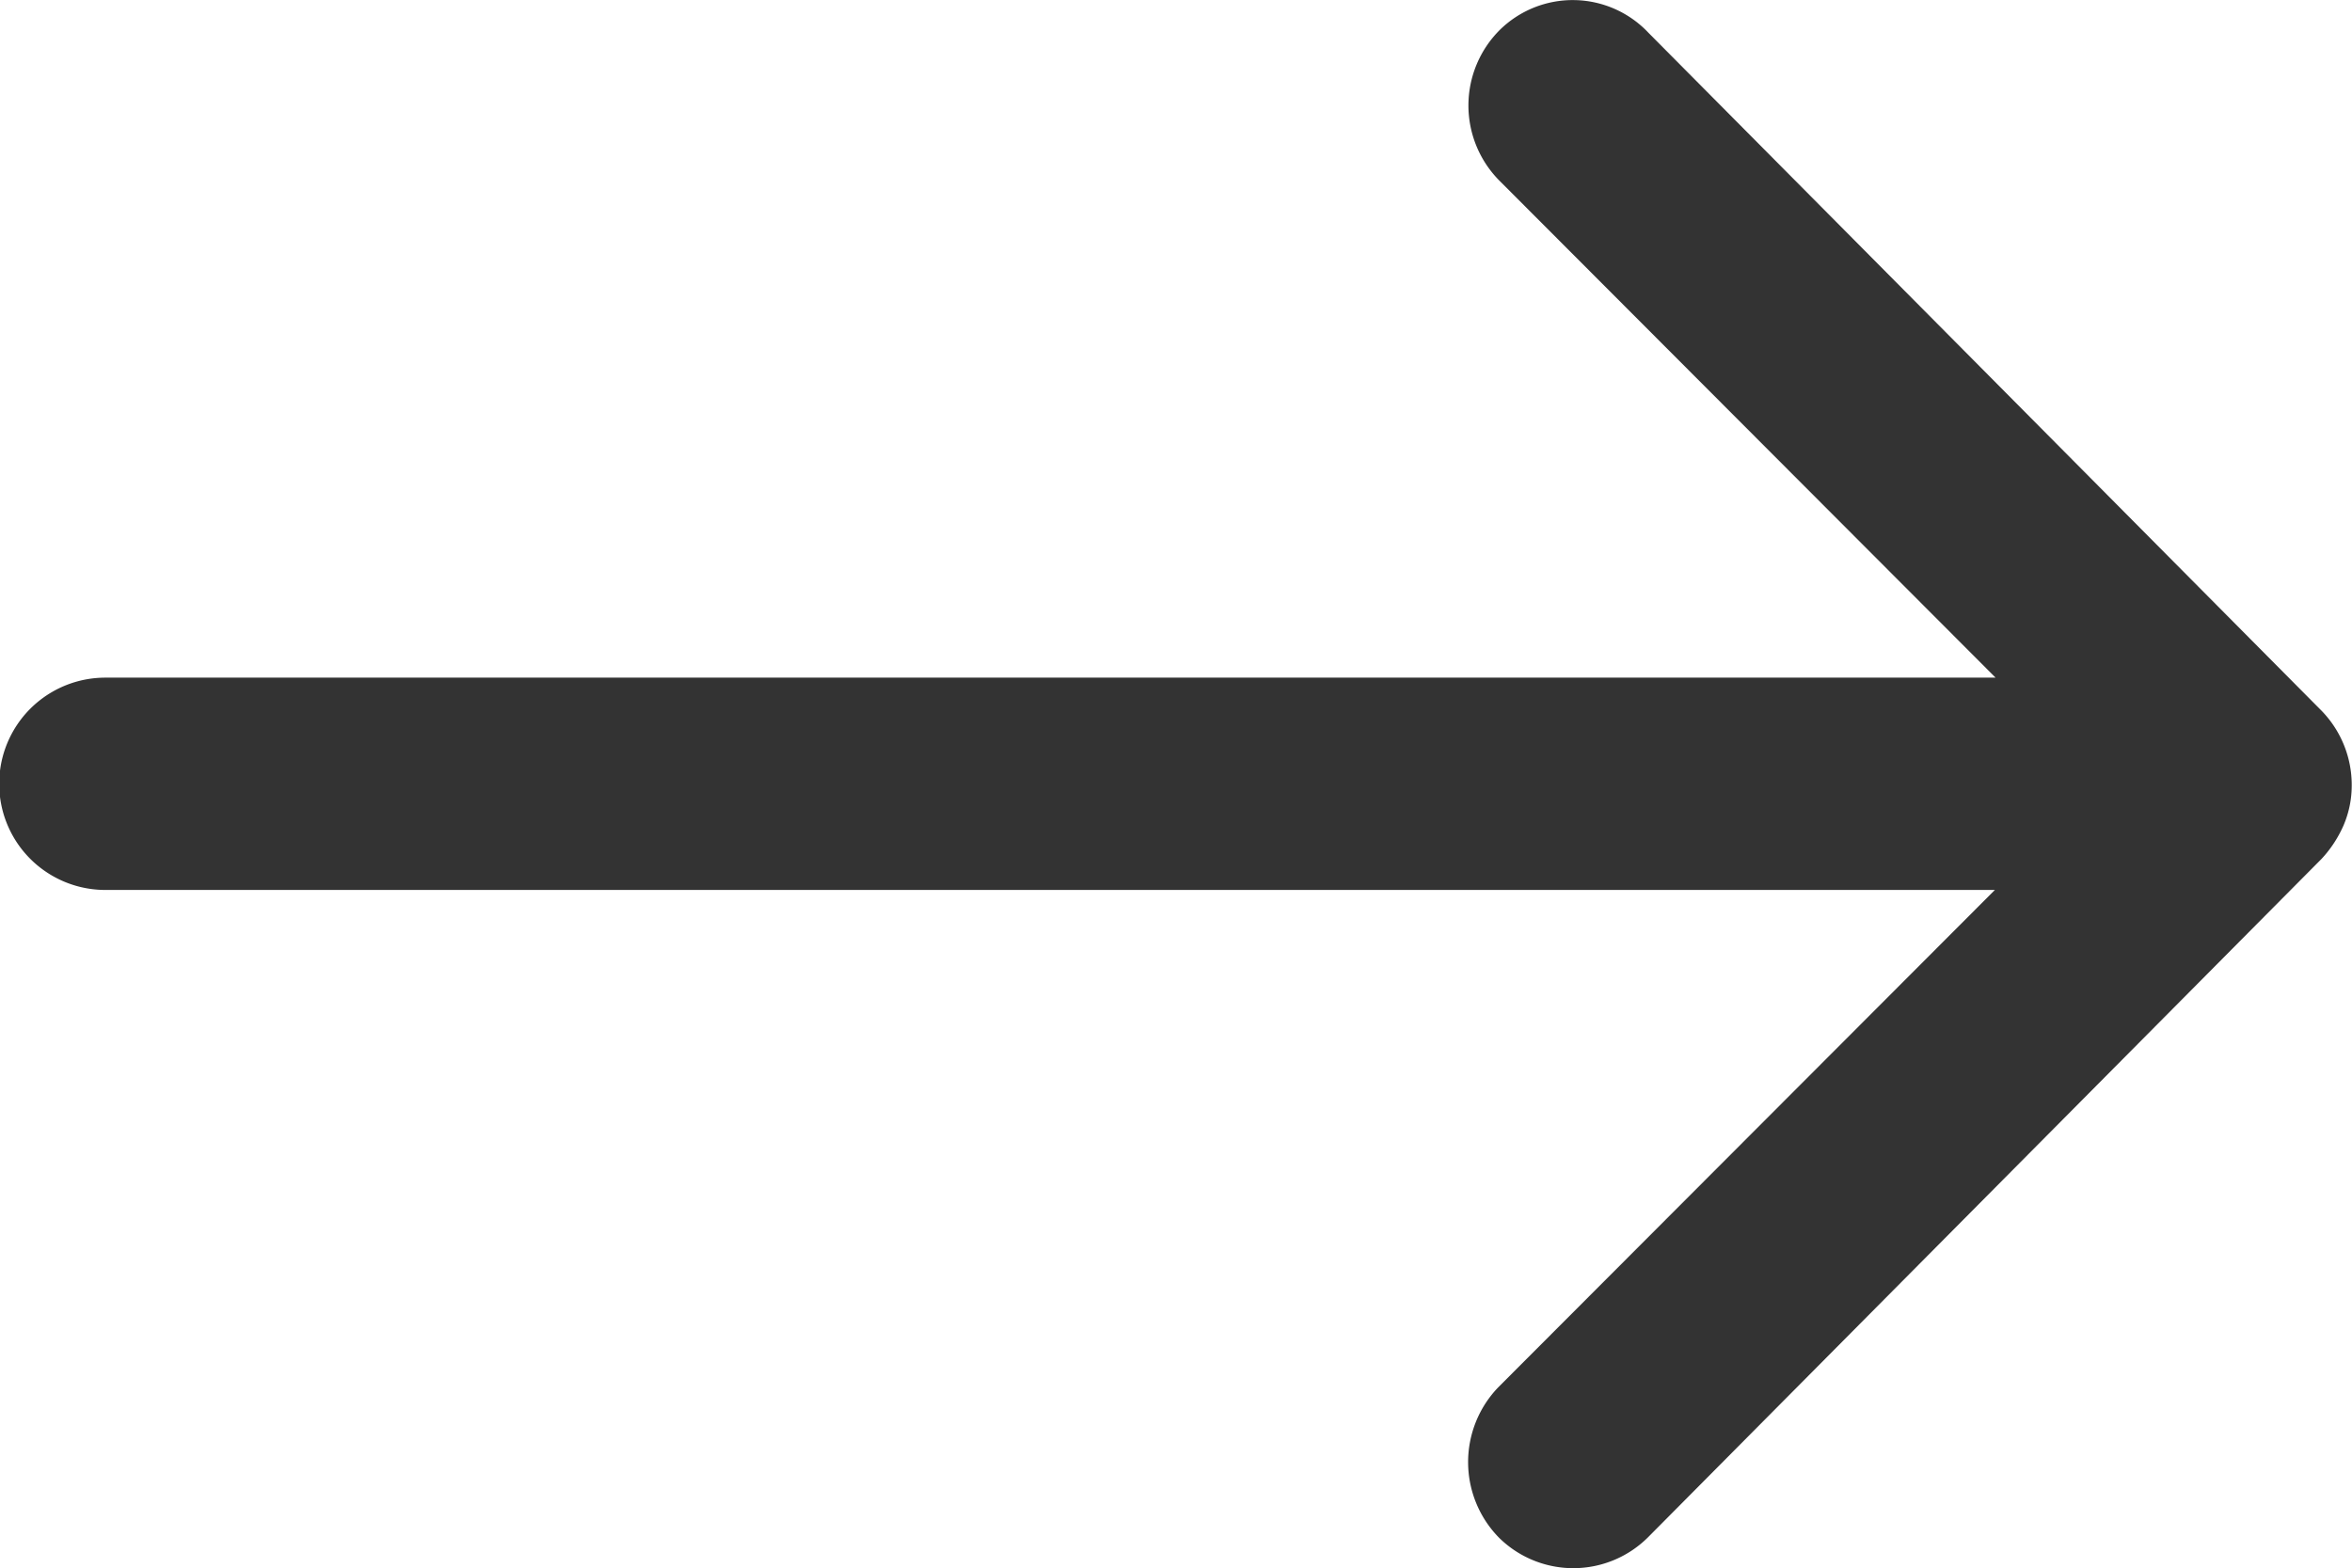
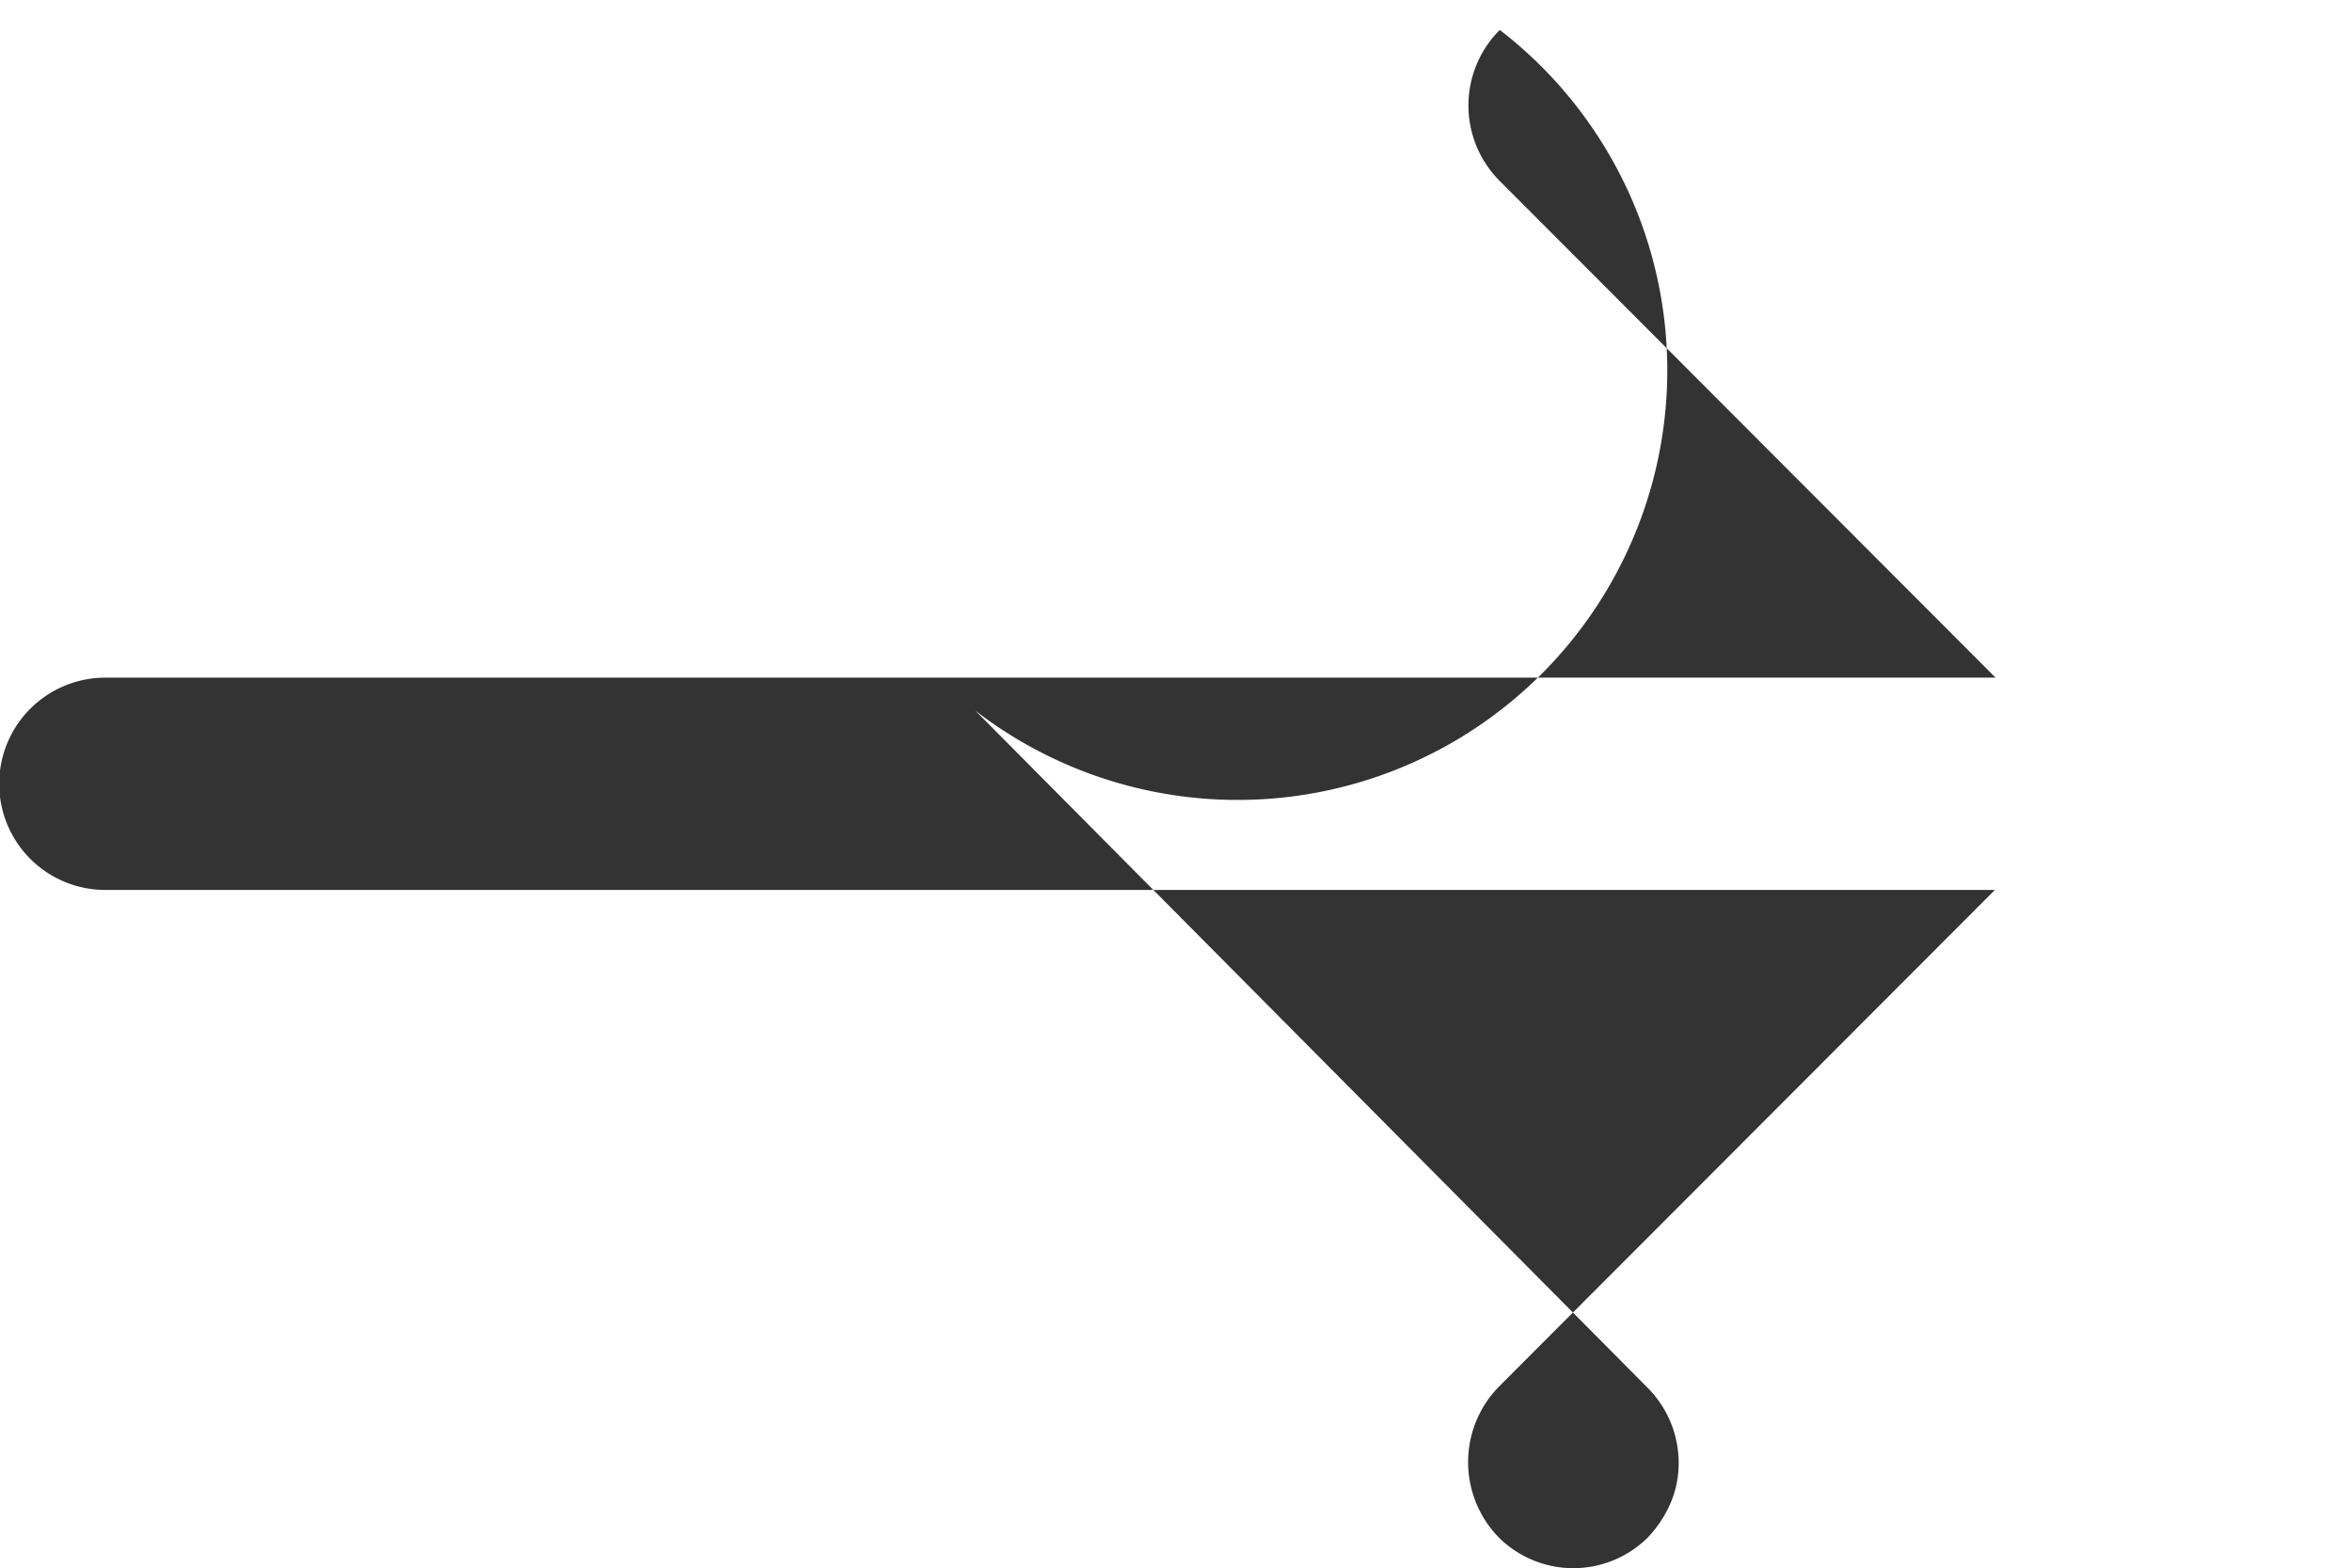
<svg xmlns="http://www.w3.org/2000/svg" width="17.434" height="11.627" viewBox="0 0 17.434 11.627">
-   <path id="icon-arrow" d="M18.992,11.474a.791.791,0,0,0-.006,1.114l3.681,3.688H8.656a.787.787,0,0,0,0,1.574H22.662L18.98,21.538a.8.8,0,0,0,.006,1.114.784.784,0,0,0,1.108-.006l4.989-5.026h0a.884.884,0,0,0,.163-.248.751.751,0,0,0,.061-.3.789.789,0,0,0-.224-.551l-4.989-5.026A.771.771,0,0,0,18.992,11.474Z" transform="translate(-7.875 -11.252)" fill="#333333" />
+   <path id="icon-arrow" d="M18.992,11.474a.791.791,0,0,0-.006,1.114l3.681,3.688H8.656a.787.787,0,0,0,0,1.574H22.662L18.98,21.538a.8.8,0,0,0,.006,1.114.784.784,0,0,0,1.108-.006h0a.884.884,0,0,0,.163-.248.751.751,0,0,0,.061-.3.789.789,0,0,0-.224-.551l-4.989-5.026A.771.771,0,0,0,18.992,11.474Z" transform="translate(-7.875 -11.252)" fill="#333333" />
</svg>